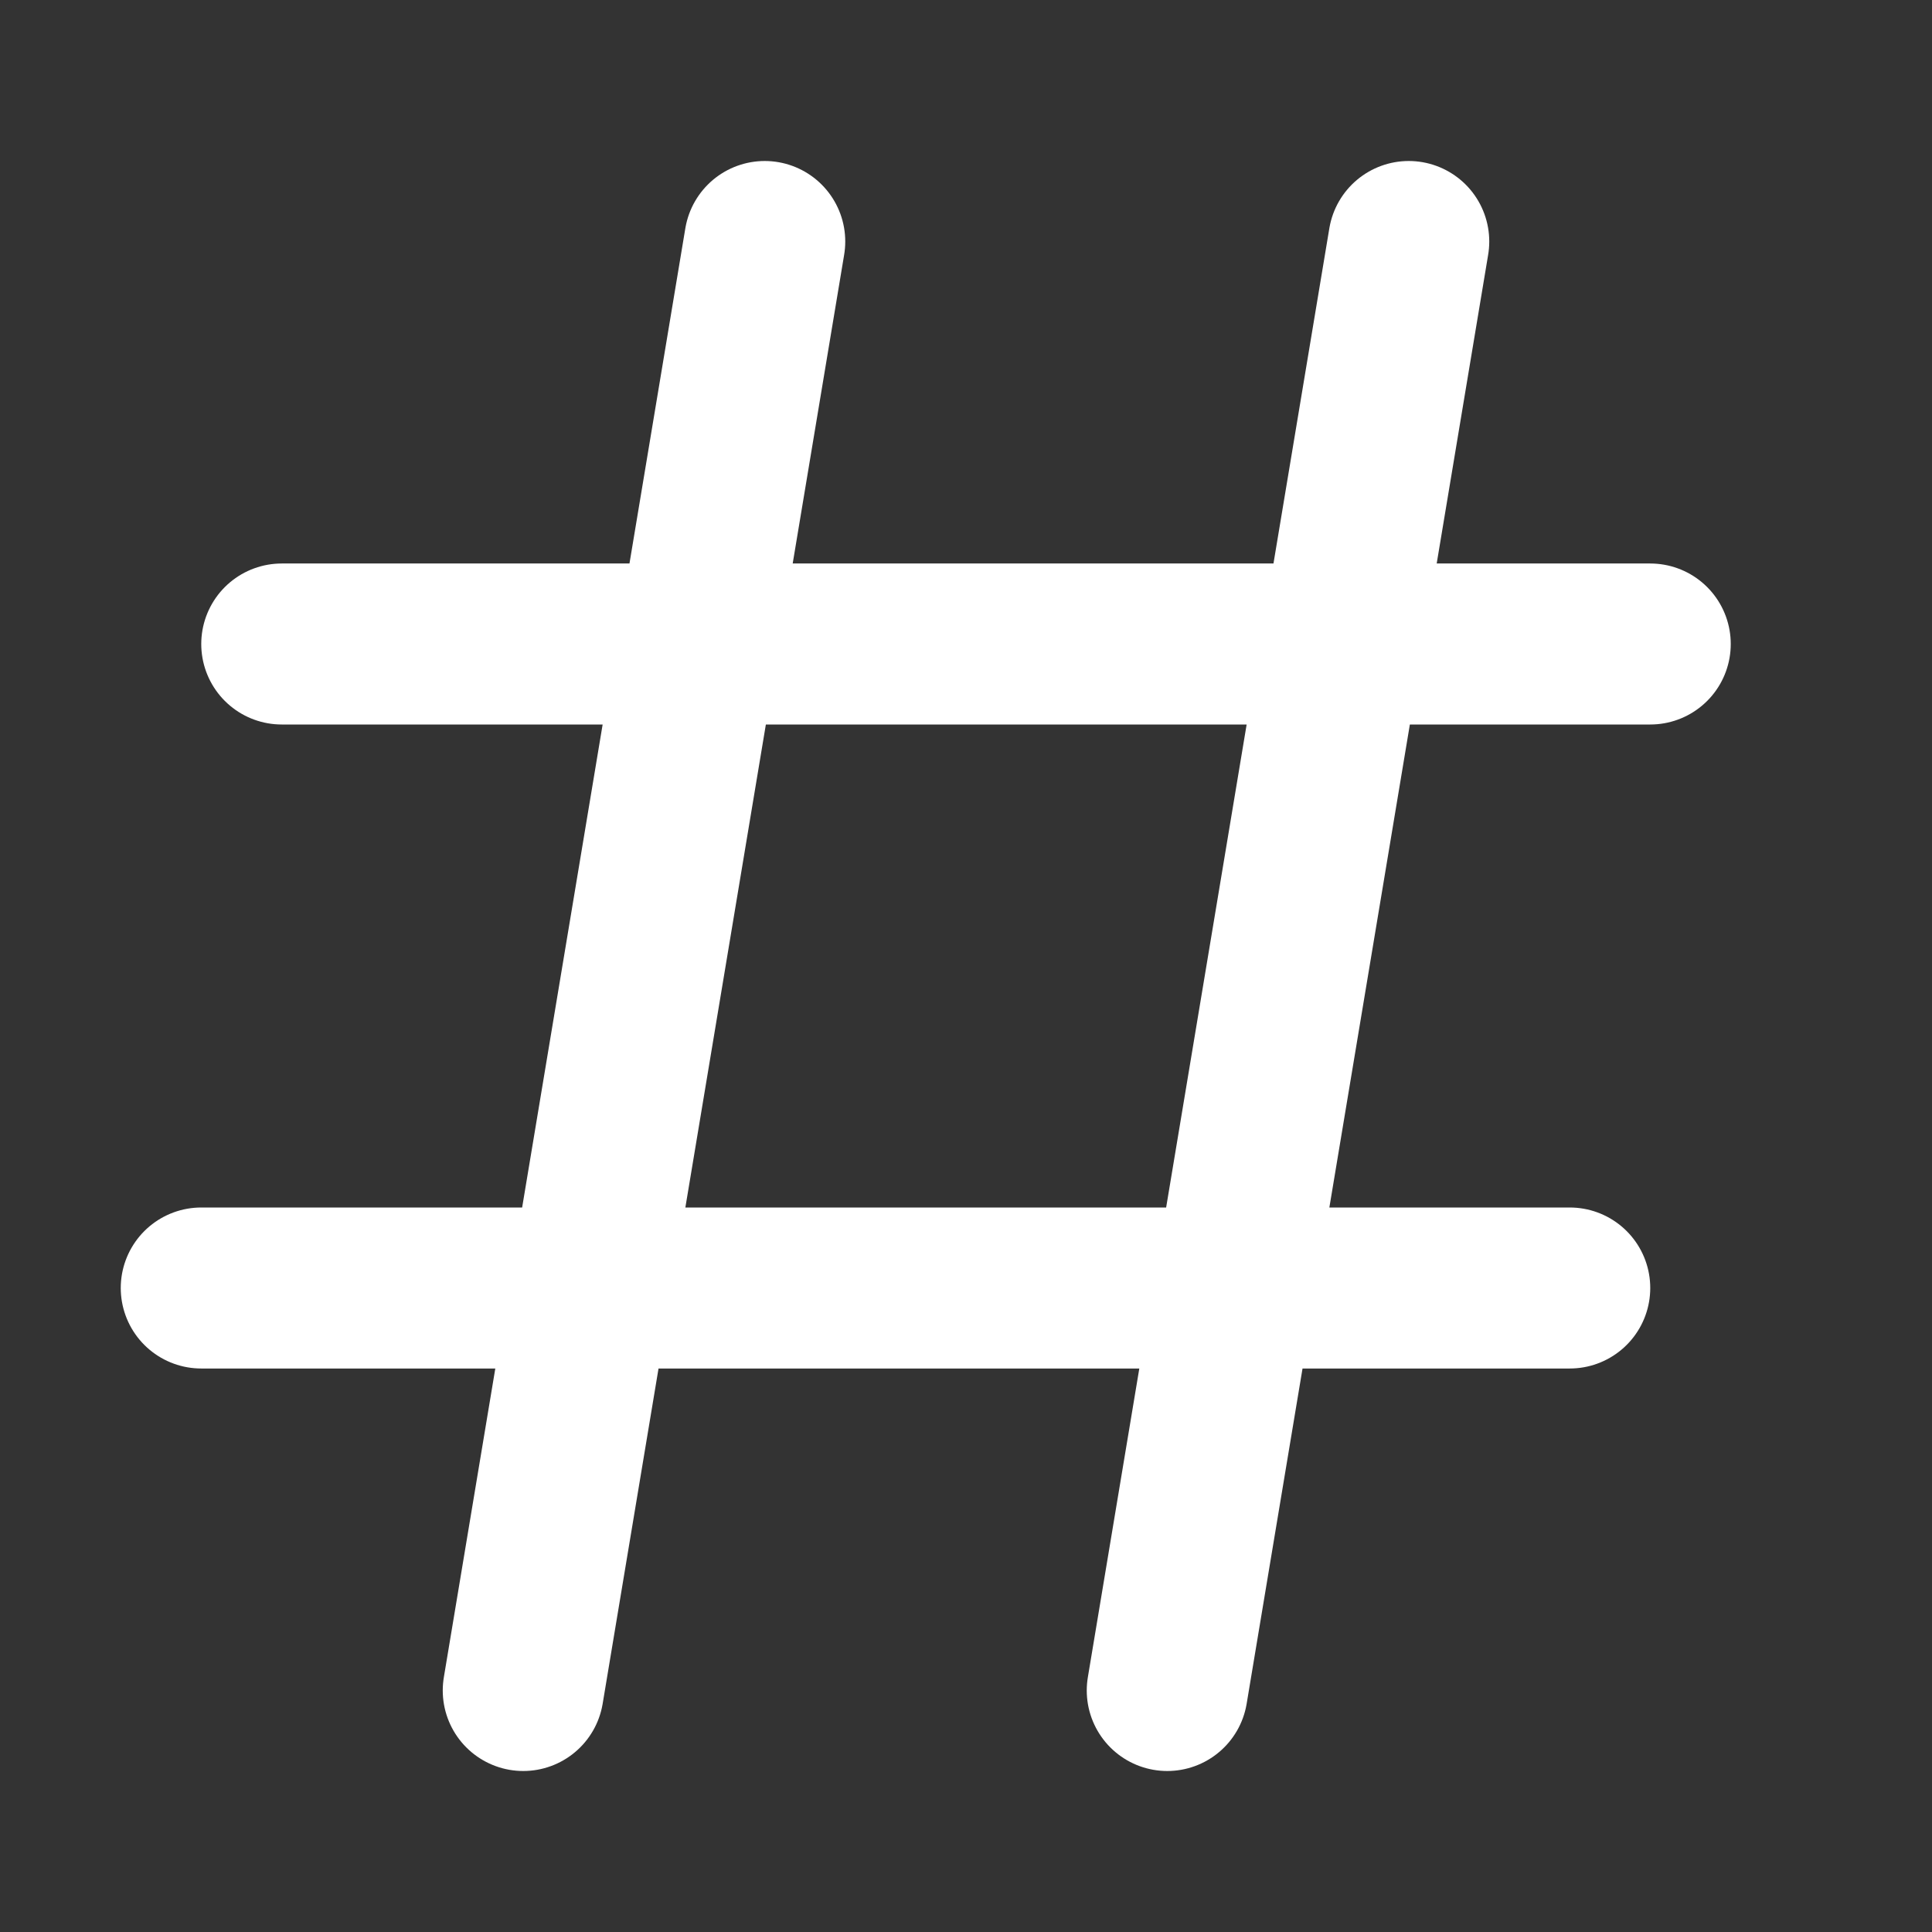
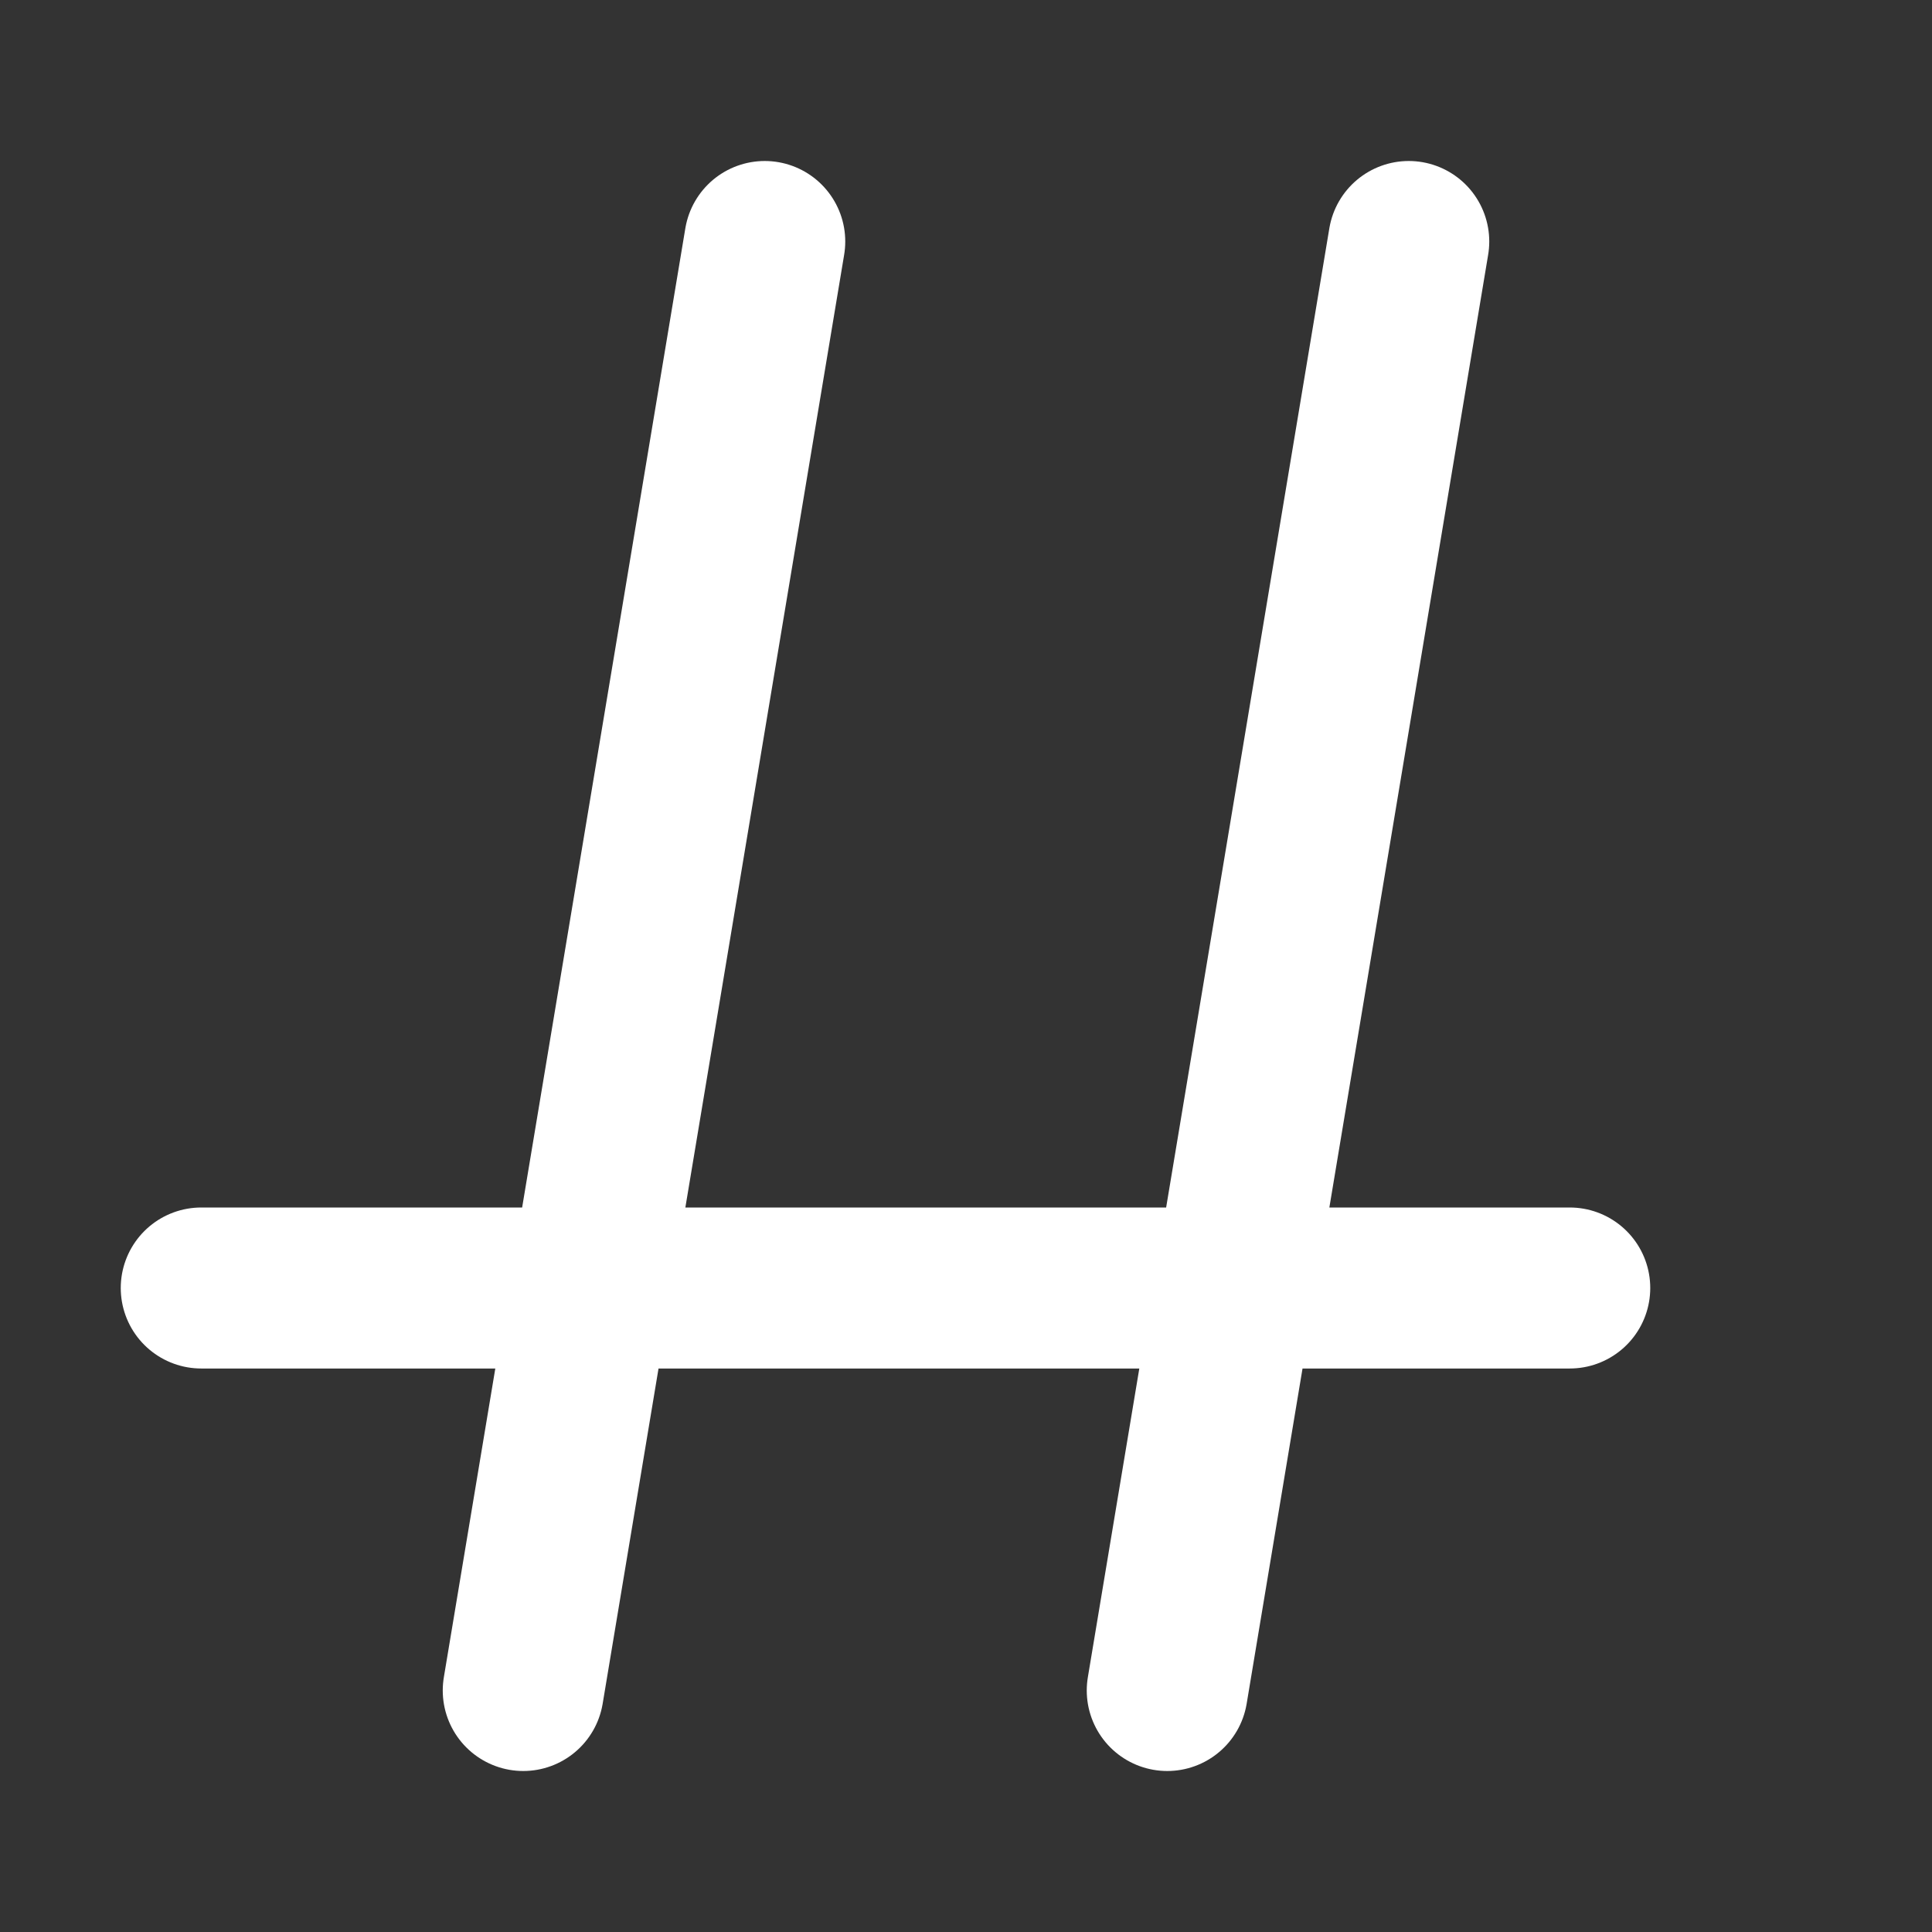
<svg xmlns="http://www.w3.org/2000/svg" width="24" height="24" viewBox="0 0 24 24" fill="none">
  <rect x="0" y="0" width="24" height="24" fill="#333333" stroke="none" />
-   <path d="M9.5 3L6.5 21M17.5 3L14.5 21M20.5 8H3.5M19.5 16H2.5" stroke="#ffffff" stroke-width="2" stroke-linecap="round" stroke-linejoin="round" />
+   <path d="M9.5 3L6.5 21M17.5 3L14.5 21M20.5 8M19.5 16H2.5" stroke="#ffffff" stroke-width="2" stroke-linecap="round" stroke-linejoin="round" />
</svg>